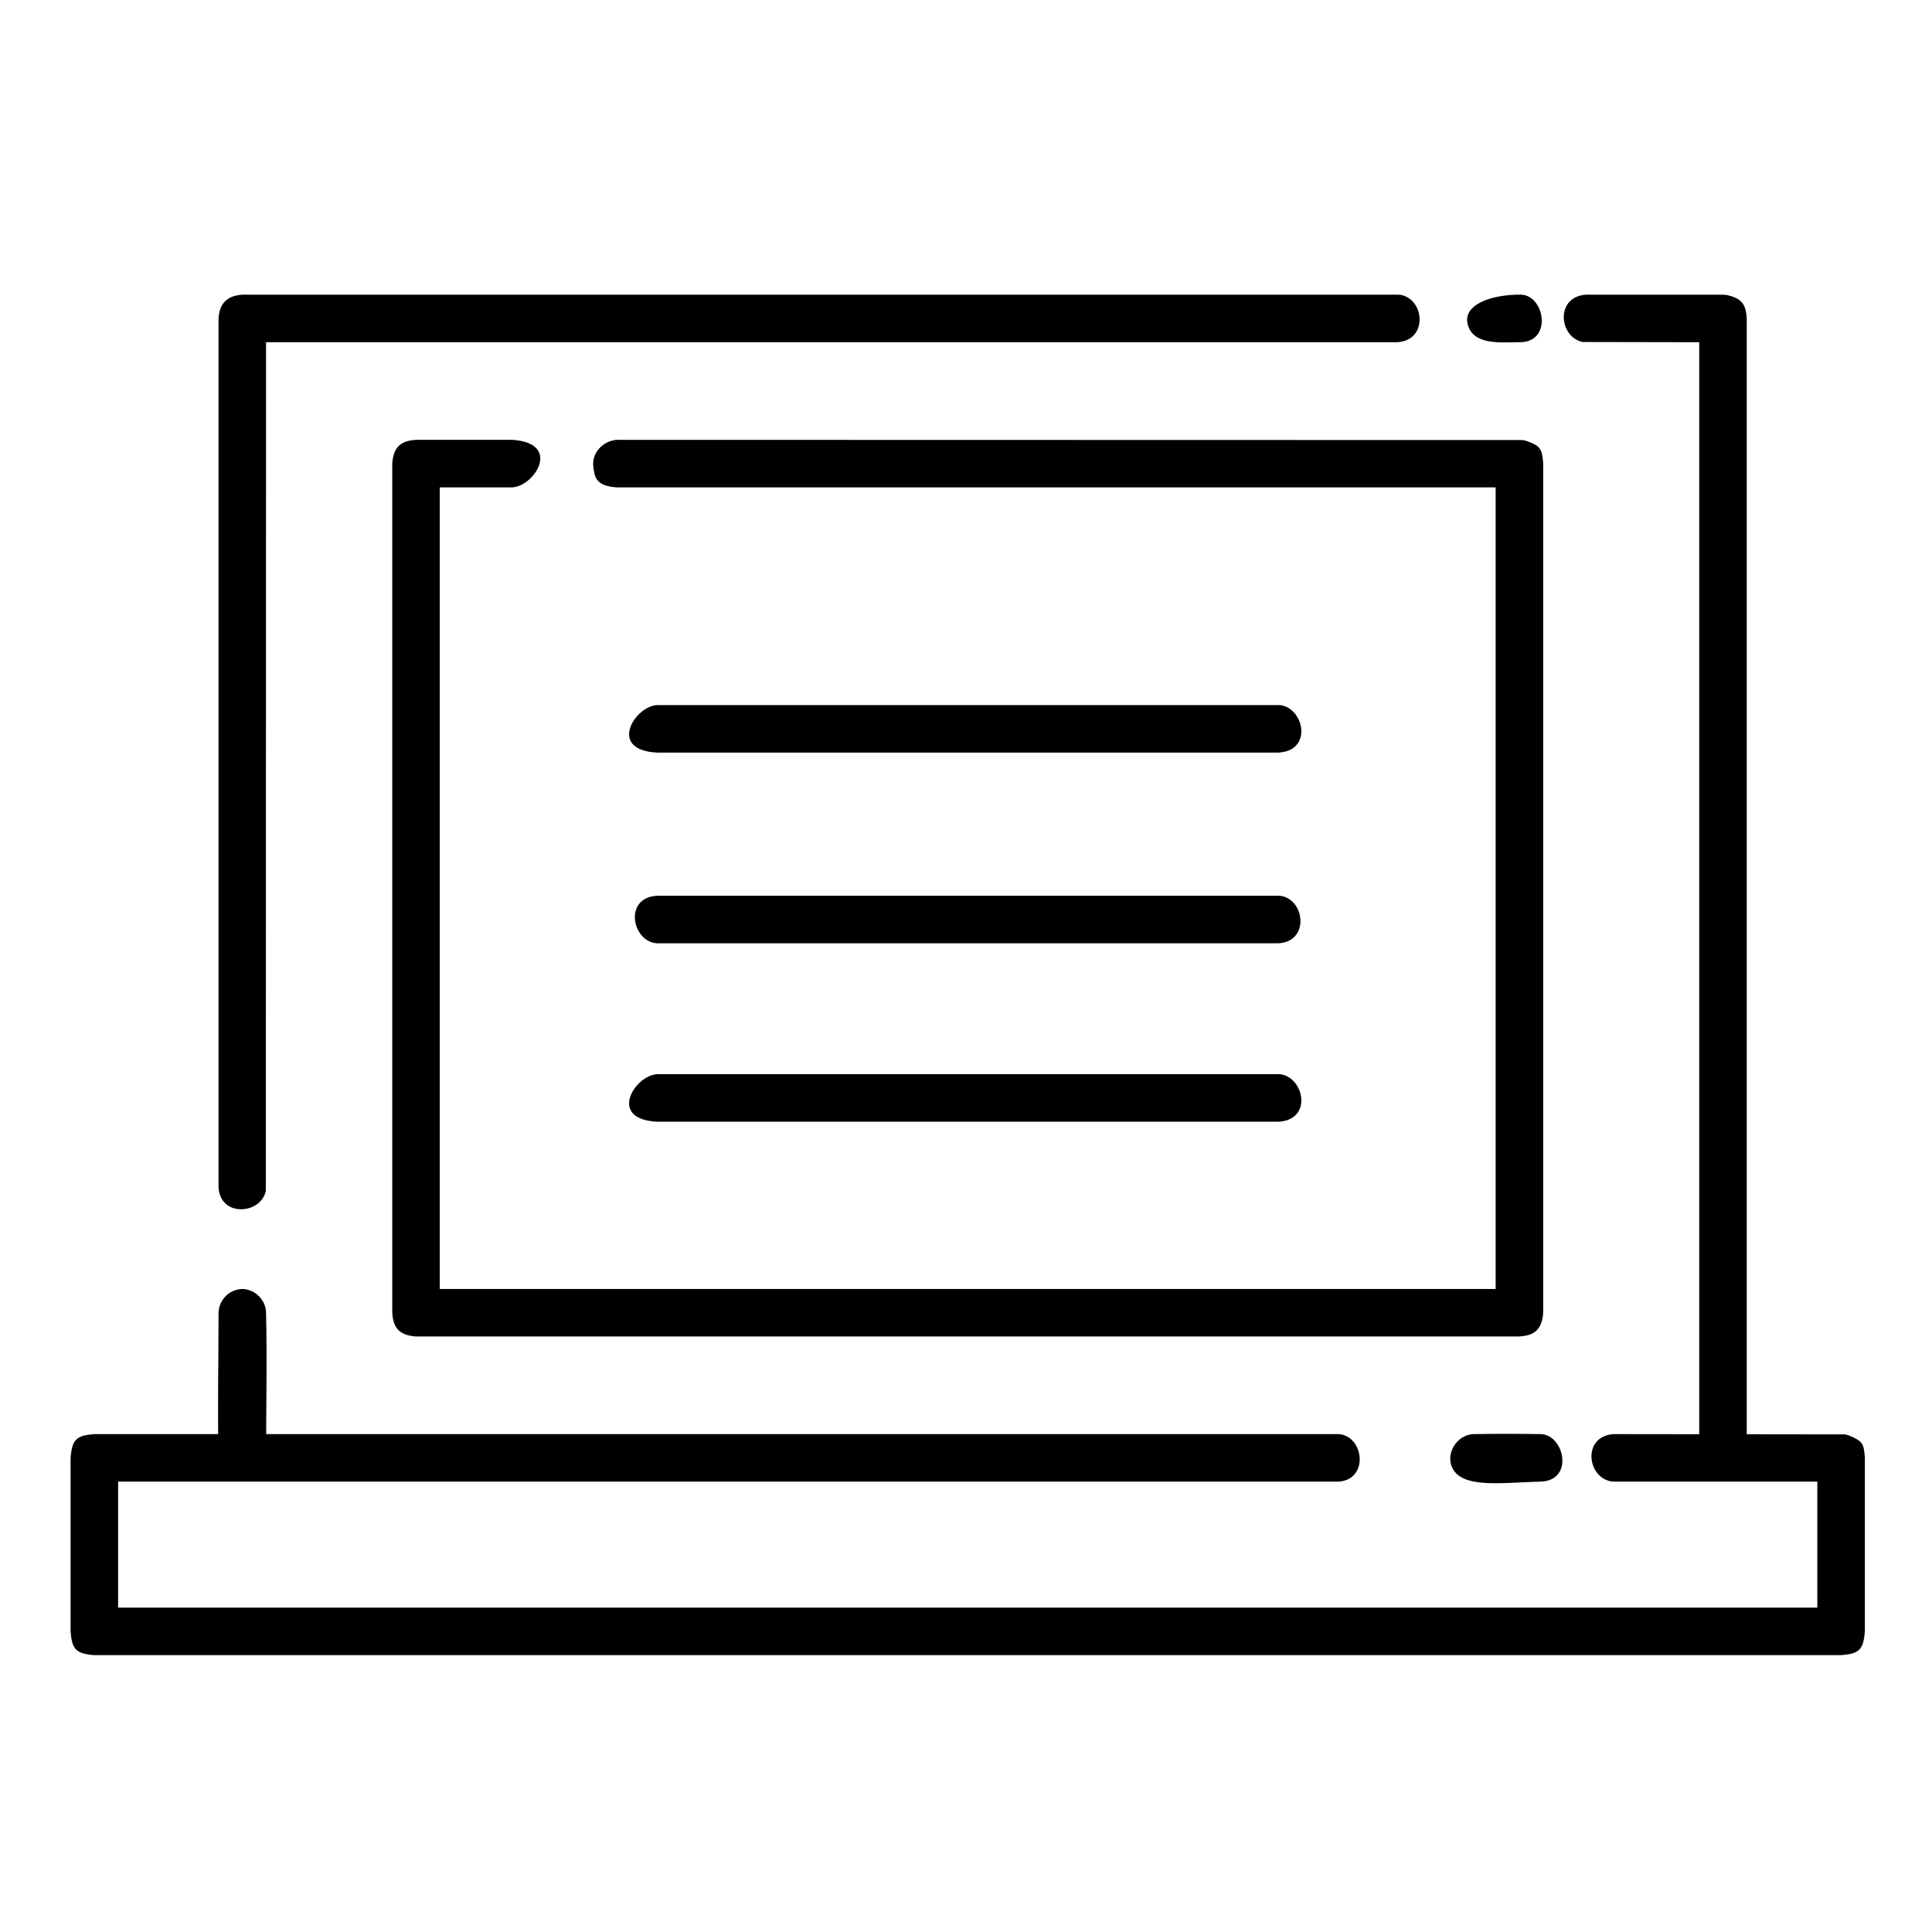
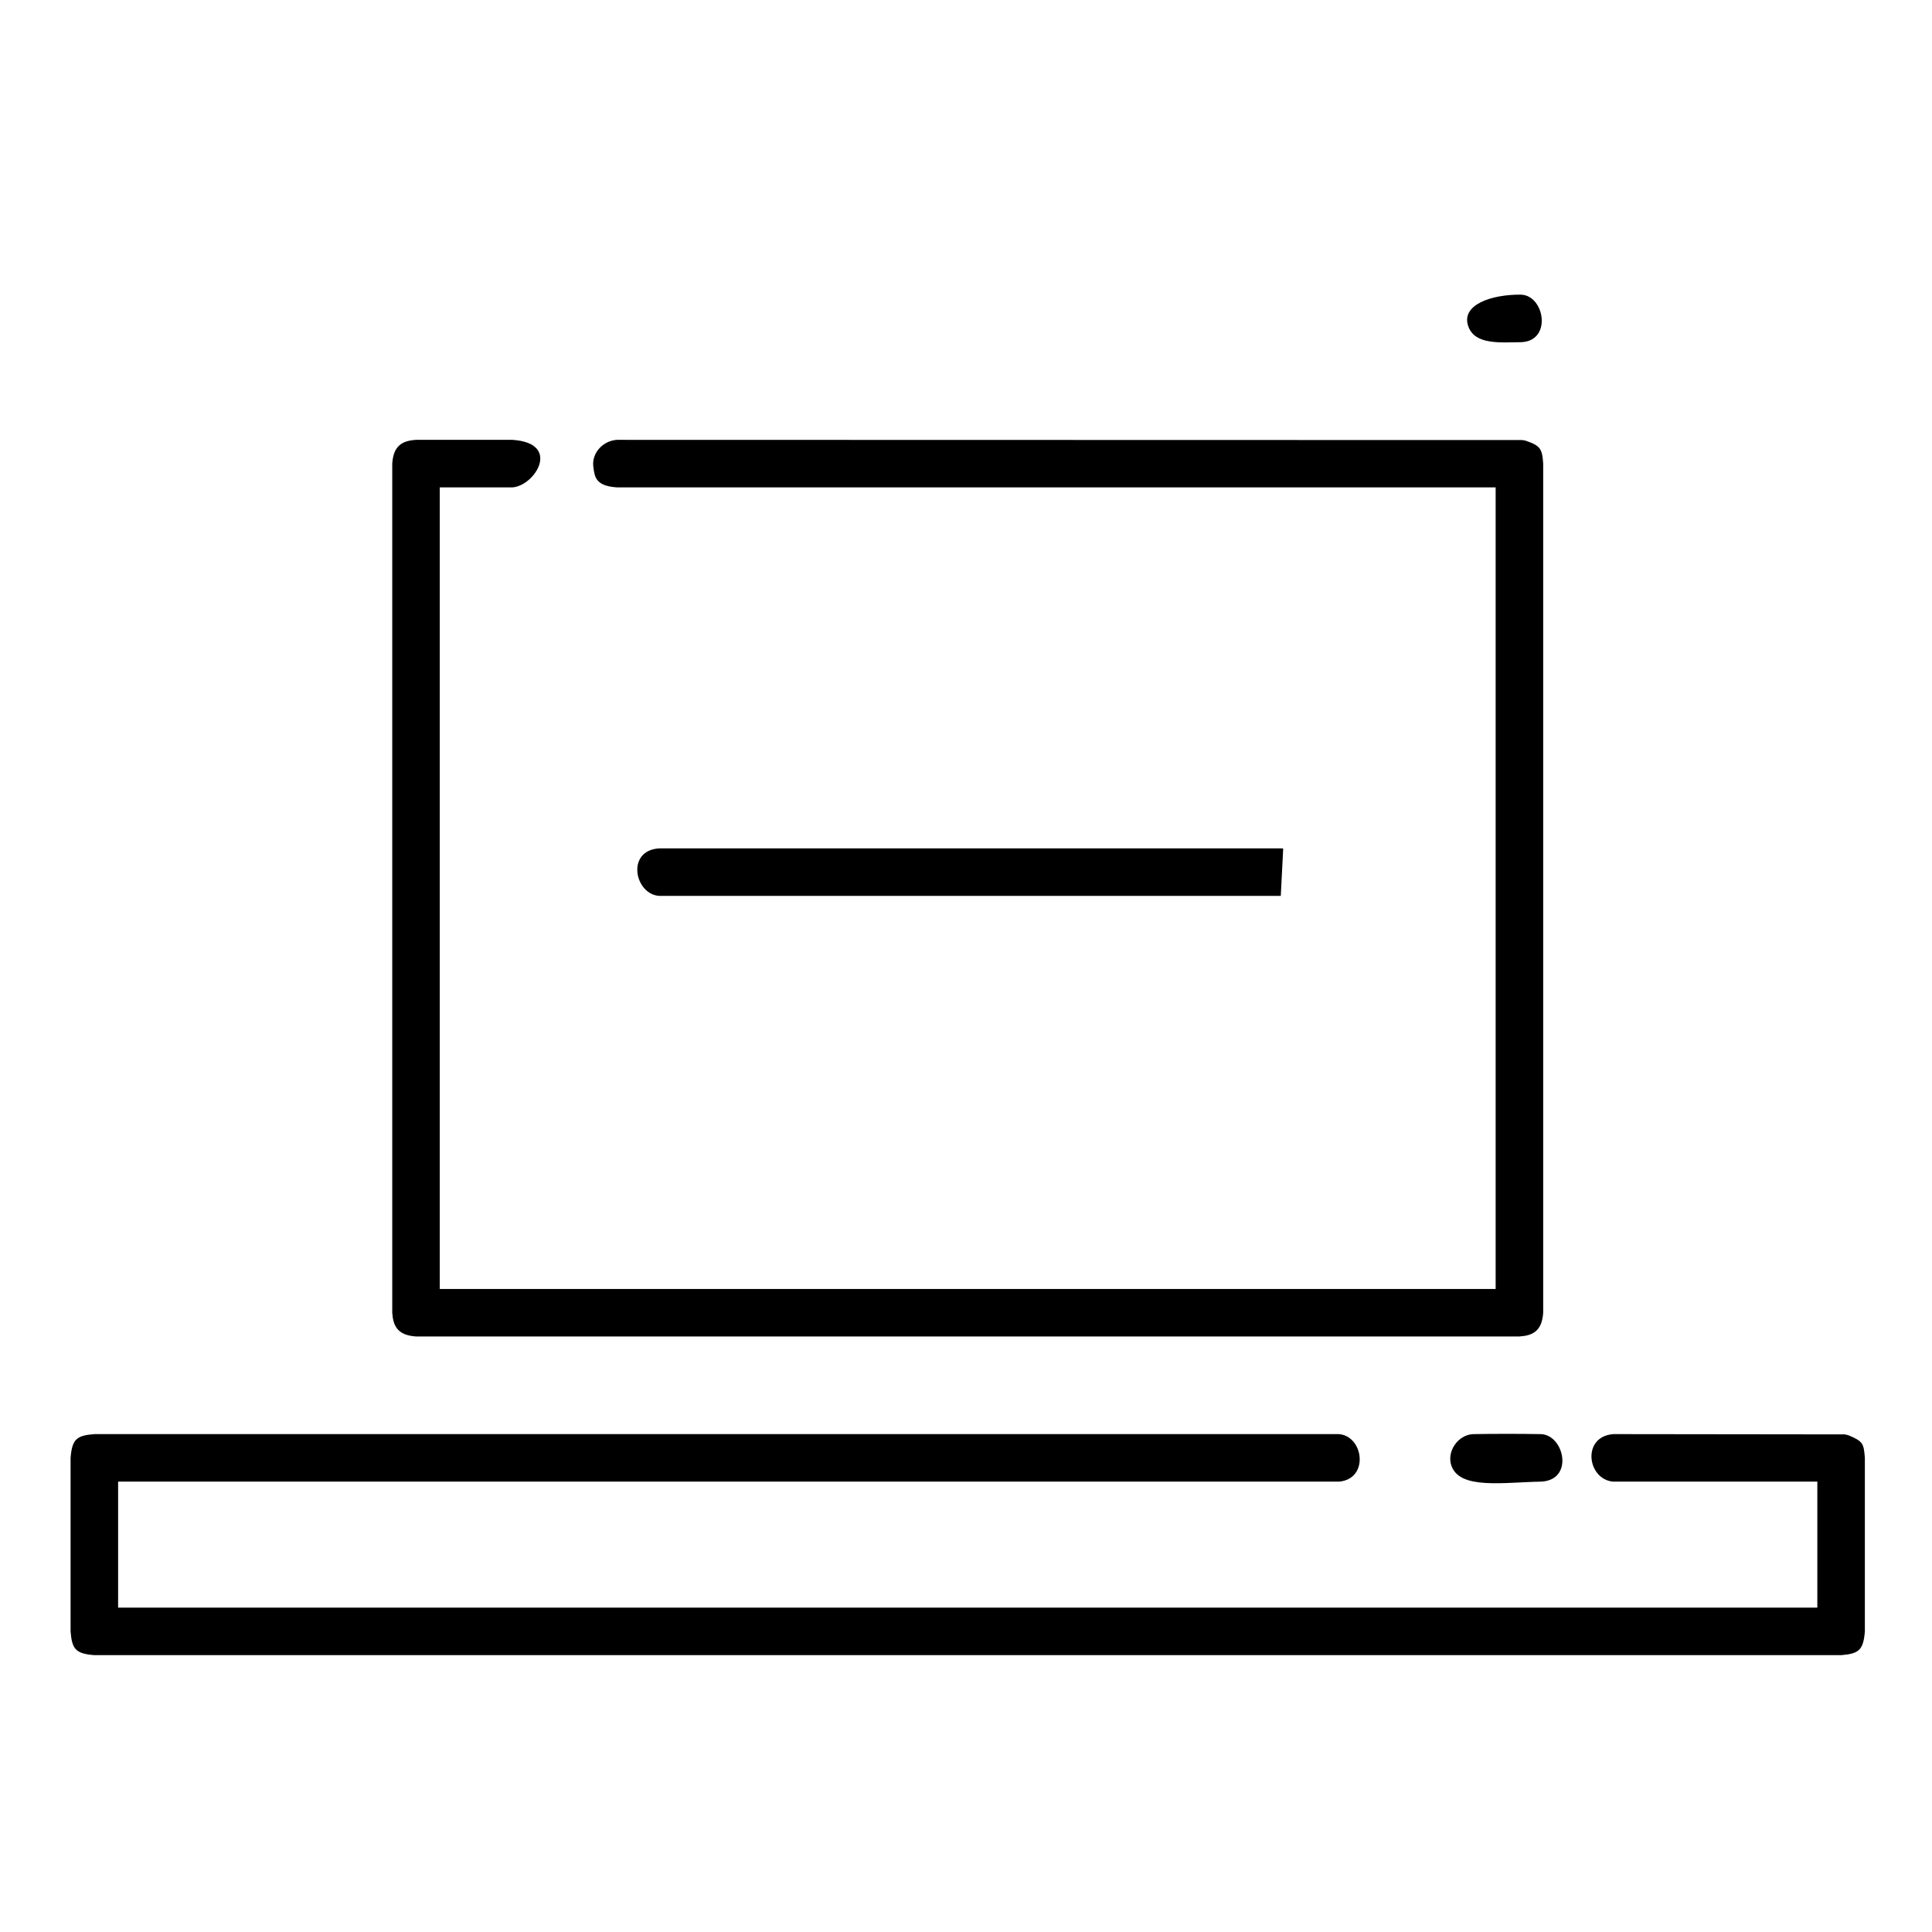
<svg xmlns="http://www.w3.org/2000/svg" fill="#000000" width="800px" height="800px" version="1.1" viewBox="144 144 512 512">
  <g fill-rule="evenodd">
    <path d="m552.44 524.06c6.109 0.301 8.734 12.148 0 12.586-10.066 0.172-21.582 2.172-23.805-4.227-1.293-3.723 1.688-8.156 5.738-8.359 6.019-0.102 12.047-0.102 18.066 0z" />
    <path d="m633.86 524.36c3.891 1.613 4.051 2.215 4.348 5.992v45.984c-0.395 4.988-1.633 5.93-6.297 6.297h-462.91c-4.988-0.395-5.93-1.633-6.297-6.297v-45.984c0.395-4.988 1.633-5.93 6.297-6.297h329.83c6.621 0.551 8.031 11.93 0 12.594h-323.53v33.387h450.31v-33.387h-54.109c-6.867-0.57-8.43-11.898 0-12.594 0 0 61.395 0.074 61.395 0.074 0.316 0.082 0.641 0.156 0.961 0.23z" />
    <path d="m547.1 222.09c6.258 0.211 8.289 12.316 0 12.594-5.637 0.059-12.211 0.727-13.977-4.168-2.066-5.75 6.133-8.516 13.977-8.43z" />
-     <path d="m515.27 222.15c6.383 1.324 7.078 11.992-0.863 12.535h-299.9l-0.059 224.91c-1.289 6.203-11.996 7.082-12.535-0.855v-230.35c0.223-3.406 1.715-5.996 6.297-6.297h306.2c0.289 0.02 0.574 0.039 0.863 0.059z" />
-     <path d="m208.52 485.6c3.16 0.23 5.75 2.812 5.981 5.981 0.316 12.922 0.012 25.852 0.012 38.777-0.156 6.266-11.949 8.957-12.59 0.309-0.316-12.922-0.004-25.852-0.004-38.777 0.086-3.449 2.938-6.379 6.606-6.289z" />
-     <path d="m601.43 222.15c4.41 0.875 5.25 2.777 5.477 6.242v301.96c-0.324 4.695-2.176 5.219-4.191 5.934-3.769 1.34-8.105-1.602-8.402-5.934v-295.66s-30.902-0.059-30.902-0.059c-6.297-1.305-7.309-11.977 0.855-12.535h36.344c0.273 0.02 0.543 0.035 0.82 0.055z" />
    <path d="m548.29 260.78c3.934 1.328 4.414 2.16 4.672 6.082v225.02c-0.324 4.887-2.785 6.066-6.297 6.297h-292.42c-4.887-0.324-6.066-2.785-6.297-6.297v-225.02c0.324-4.887 2.785-6.066 6.297-6.297h25.559c13.098 0.855 5.953 12.203 0 12.594h-19.262v212.43h279.82v-212.43h-232.88c-5.688-0.371-5.894-2.801-6.246-5.477-0.469-3.57 2.492-6.871 6.246-7.117 0 0 240 0.055 240 0.055 0.266 0.051 0.539 0.105 0.805 0.16z" />
-     <path d="m483.42 330.88c6.223 0.953 8.48 12.102-0.641 12.566h-164.65c-13.219-0.672-5.898-12.297 0-12.594h164.65c0.211 0.012 0.422 0.02 0.641 0.031z" />
-     <path d="m483.42 381.42c6.438 0.988 7.672 12.141-0.641 12.559h-164.65c-6.625-0.332-8.973-12.137 0-12.594h164.65c0.211 0.016 0.422 0.023 0.641 0.035z" />
-     <path d="m483.42 428.7c6.223 0.953 8.48 12.102-0.641 12.566h-164.65c-13.219-0.672-5.898-12.297 0-12.594h164.65c0.211 0.012 0.422 0.02 0.641 0.031z" />
+     <path d="m483.42 381.42h-164.65c-6.625-0.332-8.973-12.137 0-12.594h164.65c0.211 0.016 0.422 0.023 0.641 0.035z" />
  </g>
</svg>